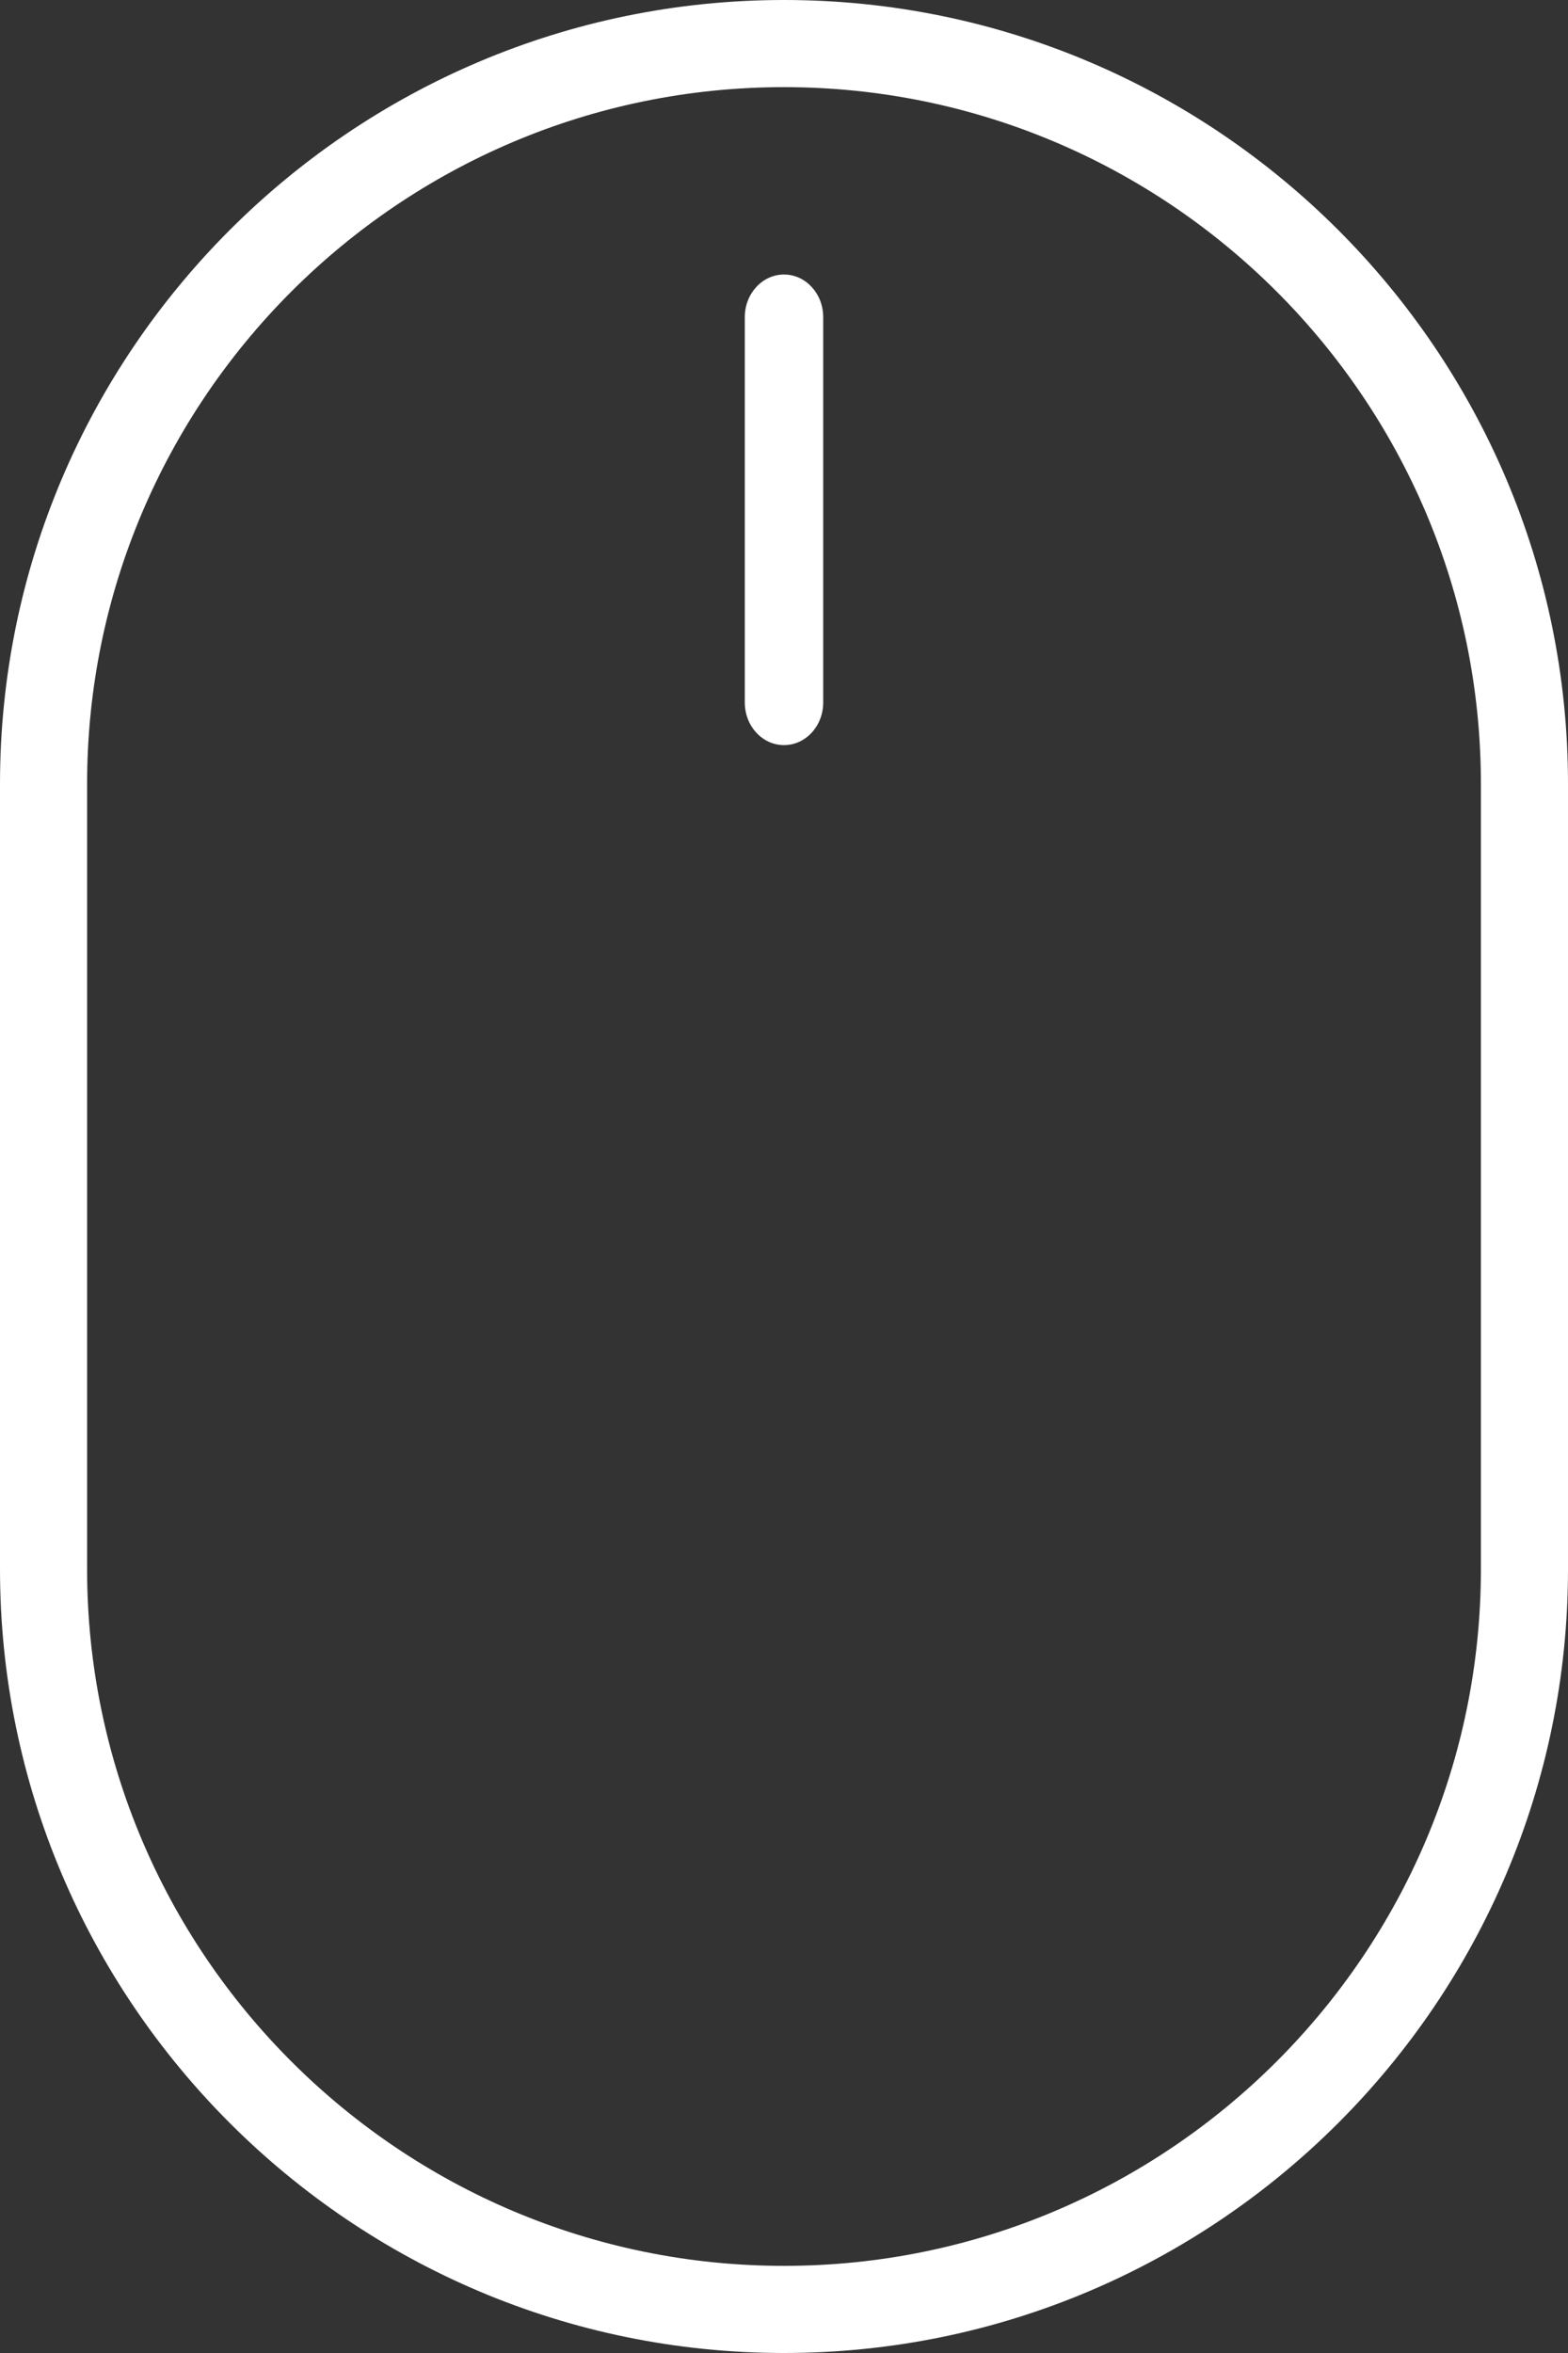
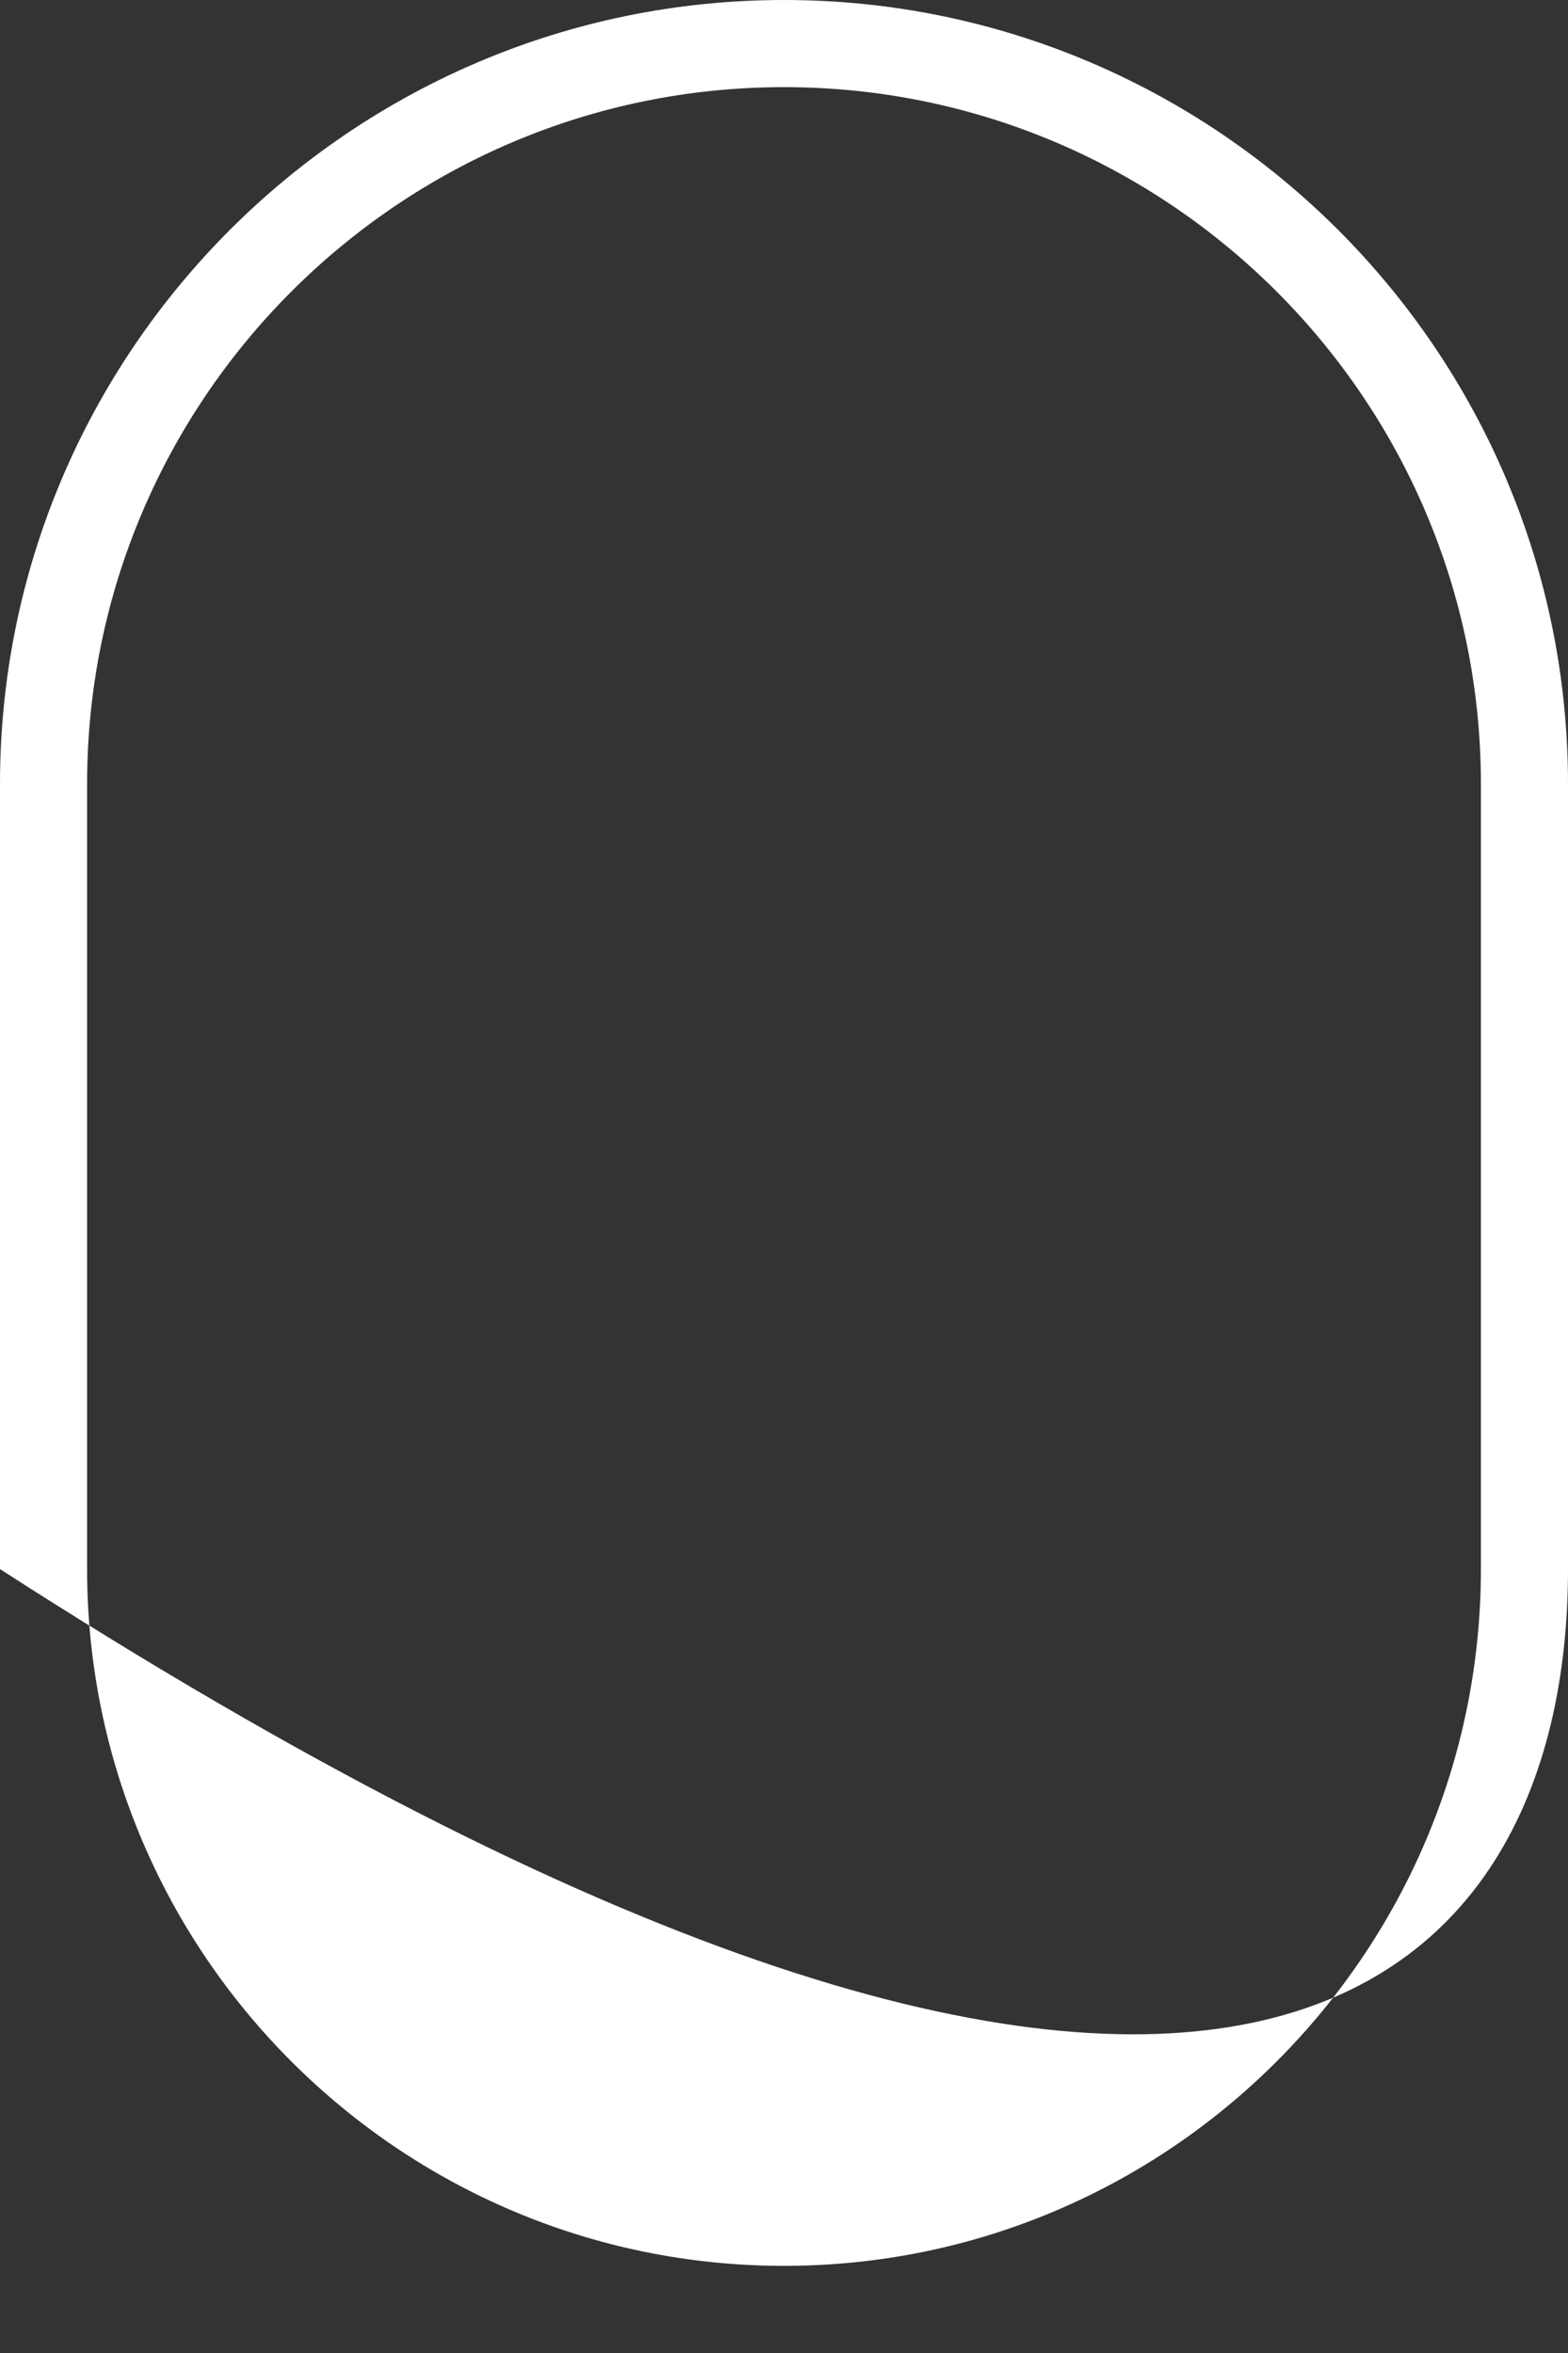
<svg xmlns="http://www.w3.org/2000/svg" width="40px" height="60px" viewBox="0 0 40 60" version="1.1">
  <rect x="0" y="0" width="40" height="60" fill="#333333" stroke="none" />
  <title>mouse</title>
  <desc>Created with Sketch.</desc>
  <defs />
  <g id="Homepage" stroke="none" stroke-width="1" fill="none" fill-rule="evenodd" transform="translate(-940, -806)">
    <g id="Banner" transform="translate(0, 143)" fill="#FFFFFF" fill-rule="nonzero">
      <g transform="translate(0, -3)" id="mouse">
        <g transform="translate(940, 666)">
-           <path d="M20,0 C8.972,0 0,8.968 0,19.99 L0,40.011 C0,51.033 8.972,60 20,60 C31.028,60 40,51.033 40,40.011 L40,19.99 C40,8.968 31.028,0 20,0 Z M37.778,40.011 C37.778,49.808 29.803,57.778 20,57.778 C10.197,57.778 2.222,49.808 2.222,40.011 L2.222,19.99 C2.222,10.193 10.197,2.222 20,2.222 C29.803,2.222 37.778,10.193 37.778,19.99 L37.778,40.011 Z" id="Shape" />
-           <path d="M20,7 C19.448,7 19,7.486 19,8.086 L19,17.914 C19,18.514 19.448,19 20,19 C20.552,19 21,18.514 21,17.914 L21,8.086 C21,7.486 20.552,7 20,7 Z" id="Shape" />
+           <path d="M20,0 C8.972,0 0,8.968 0,19.99 L0,40.011 C31.028,60 40,51.033 40,40.011 L40,19.99 C40,8.968 31.028,0 20,0 Z M37.778,40.011 C37.778,49.808 29.803,57.778 20,57.778 C10.197,57.778 2.222,49.808 2.222,40.011 L2.222,19.99 C2.222,10.193 10.197,2.222 20,2.222 C29.803,2.222 37.778,10.193 37.778,19.99 L37.778,40.011 Z" id="Shape" />
        </g>
      </g>
    </g>
  </g>
</svg>